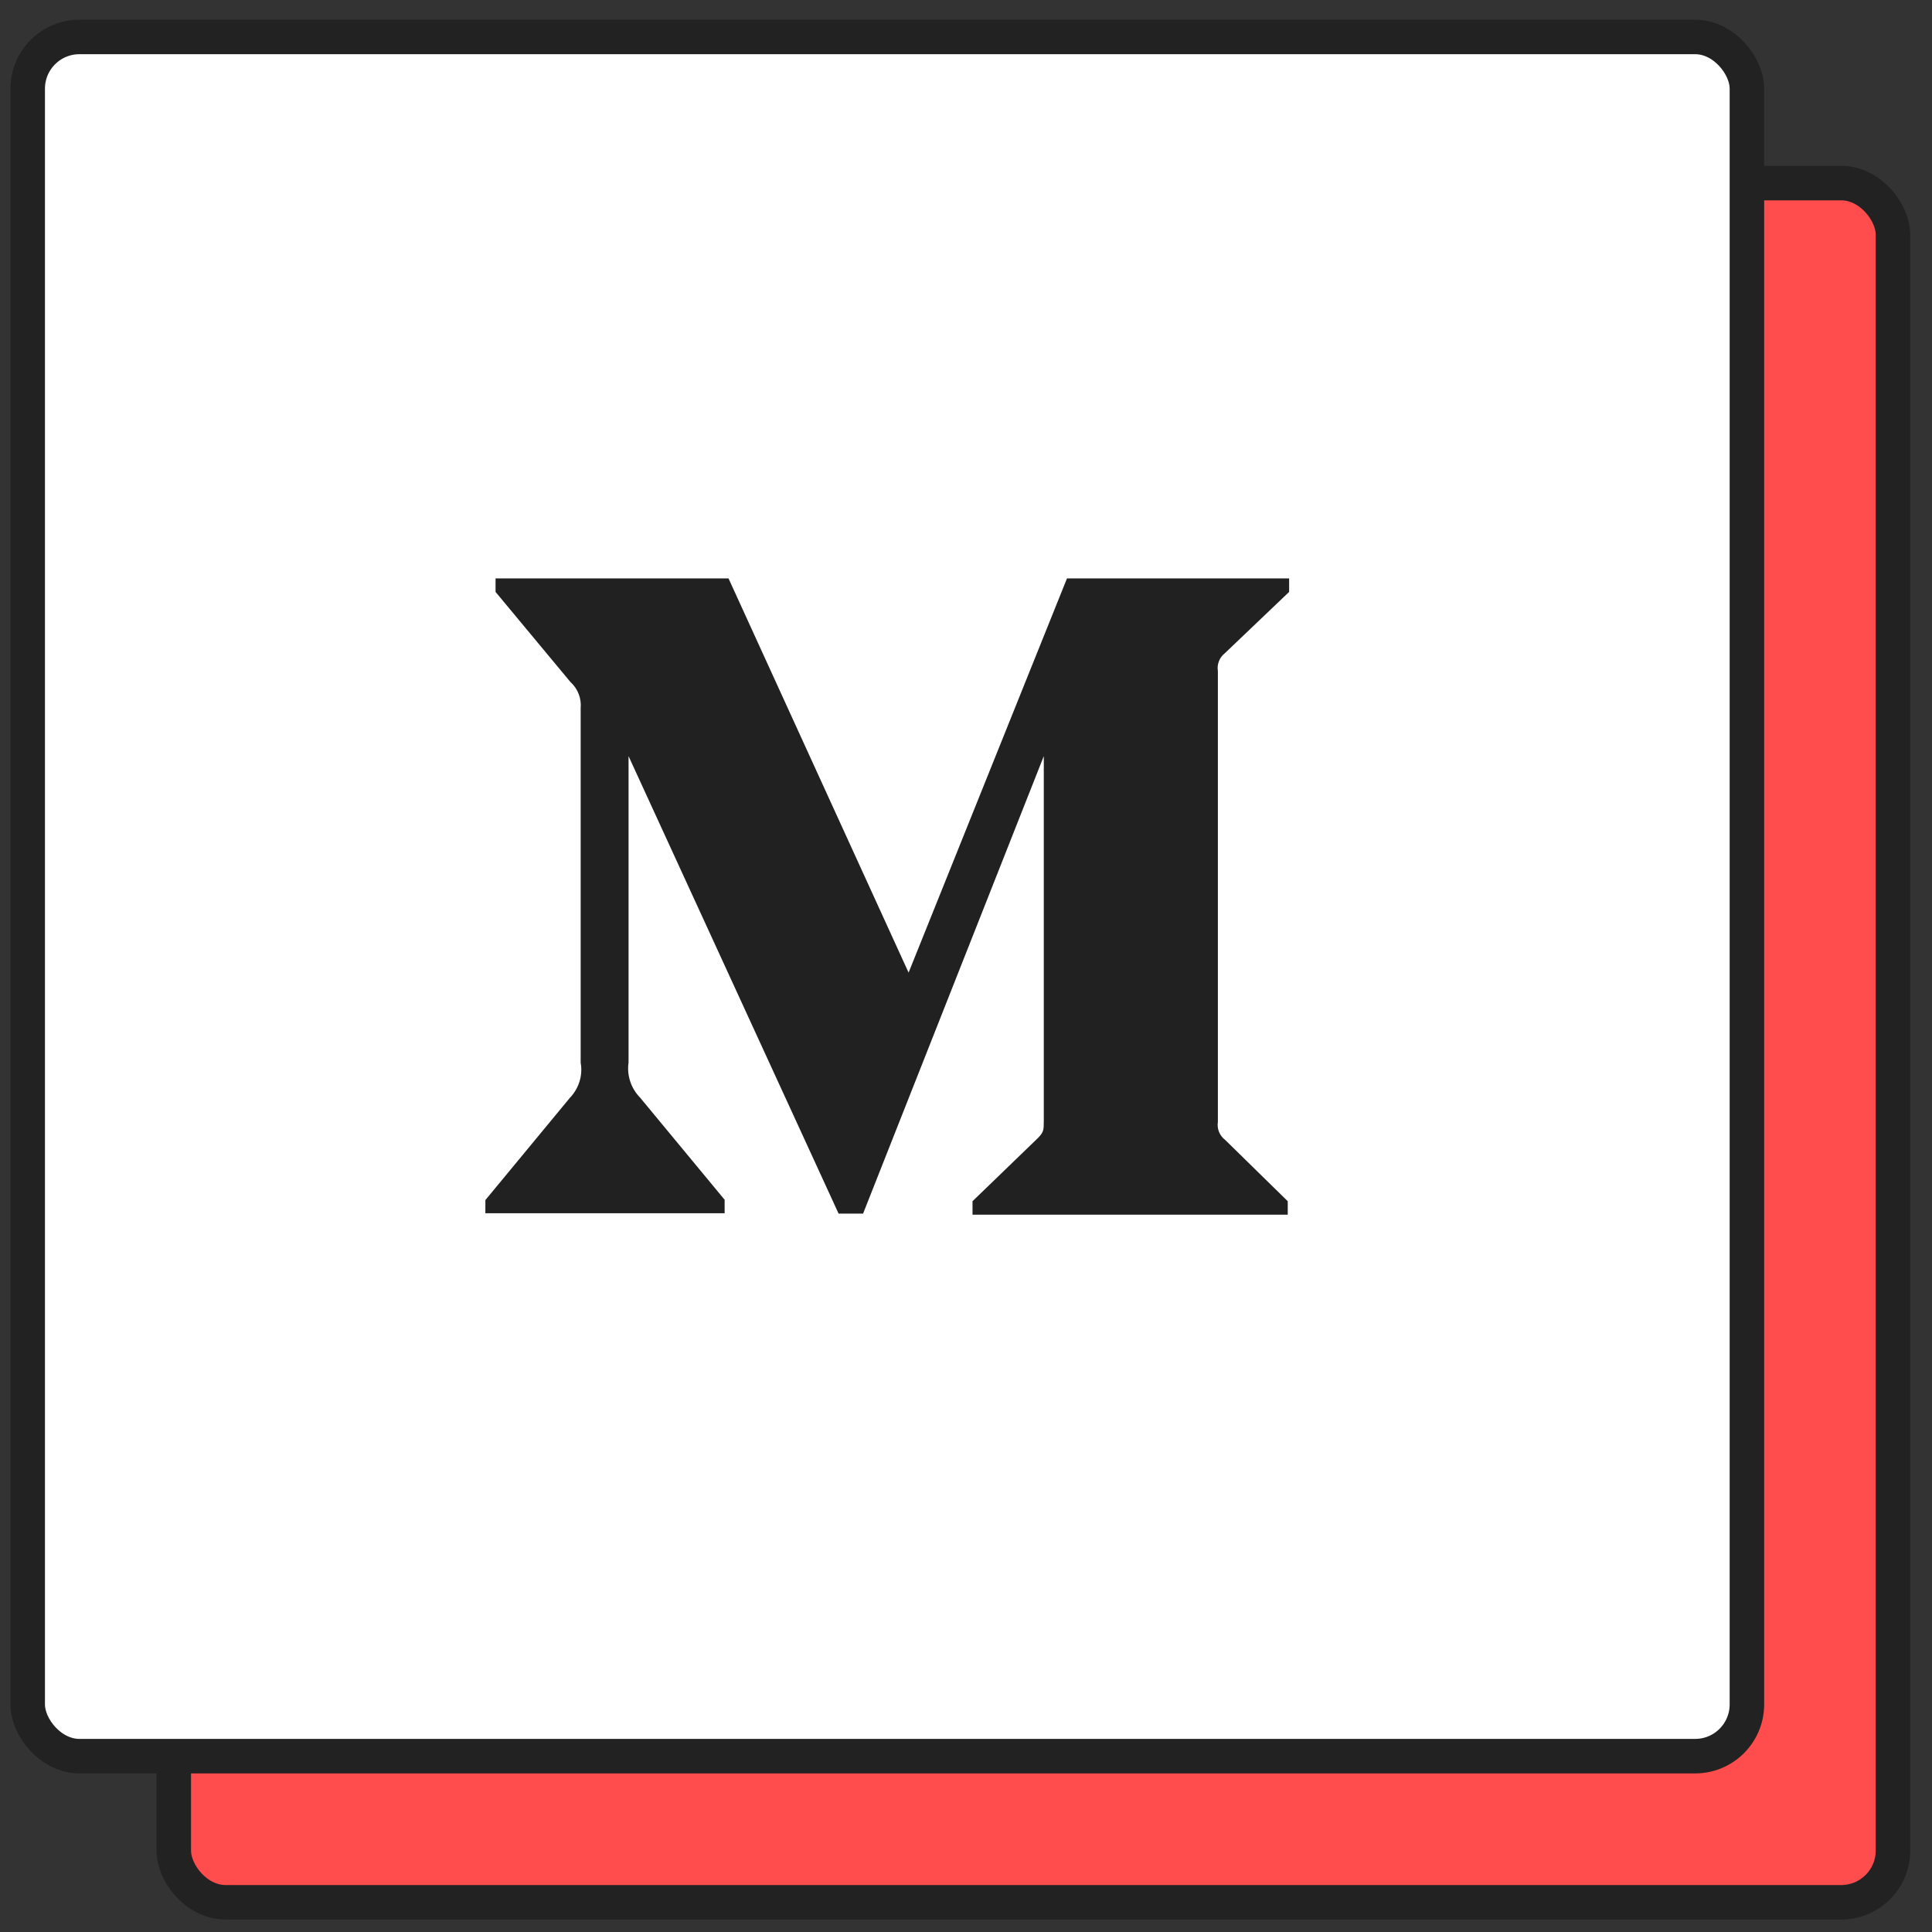
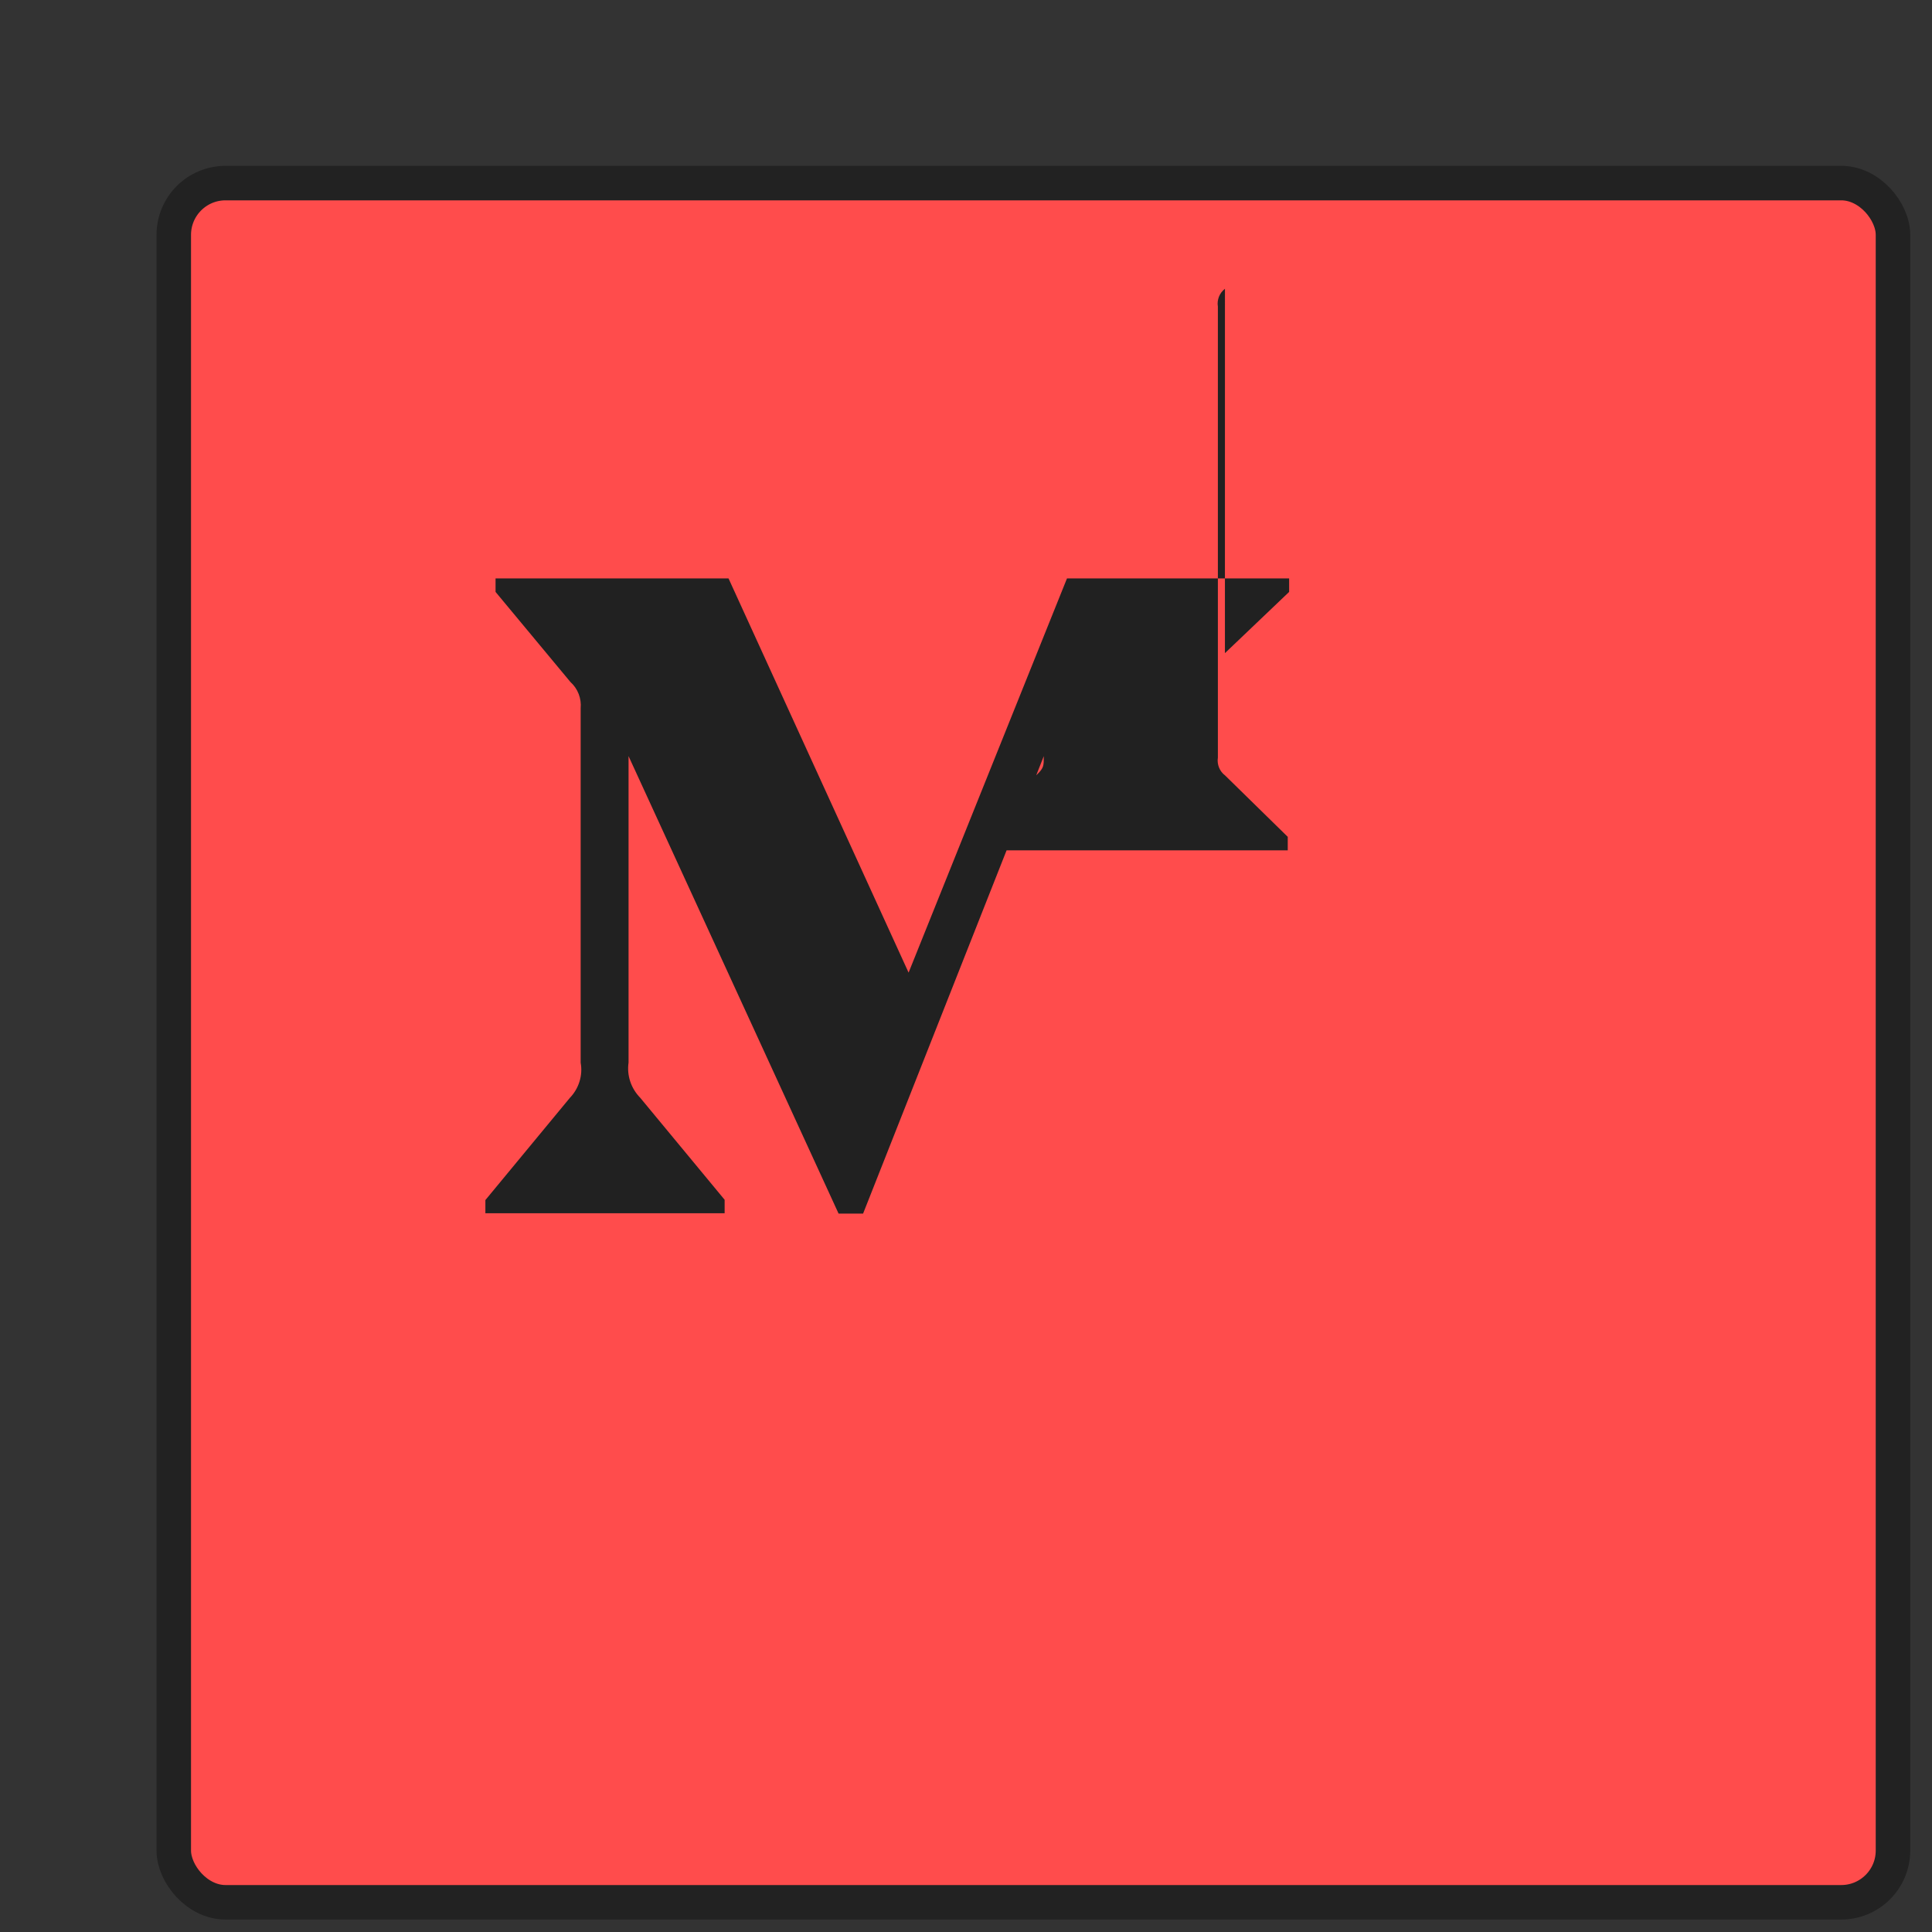
<svg xmlns="http://www.w3.org/2000/svg" viewBox="0 0 56 56">
  <rect x="0" y="0" width="56" height="56" fill="#333333" stroke="none" />
  <rect x="5.037" y="5.307" width="49.832" height="49.832" rx="1.5" fill="#FF4C4C" stroke="#222" />
-   <rect x=".803" y="1.071" width="49.832" height="49.832" rx="1.5" fill="#fff" stroke="#222" />
-   <path d="m35.505 18.932 1.861-1.775v-0.391h-6.439l-4.591 11.426-5.219-11.426h-6.753v0.391l2.171 2.612c0.214 0.191 0.323 0.478 0.296 0.76v10.275c0.068 0.369-0.055 0.751-0.314 1.019l-2.448 2.962v0.382h6.935v-0.391l-2.448-2.958c-0.264-0.269-0.391-0.642-0.337-1.019v-8.882l6.088 13.26h0.71l5.238-13.26v10.562c0 0.278 0 0.337-0.182 0.519l-1.884 1.82v0.391h9.137v-0.391l-1.816-1.779c-0.159-0.118-0.241-0.323-0.209-0.519v-13.069c-0.032-0.196 0.045-0.396 0.205-0.519z" fill="#212121" />
+   <path d="m35.505 18.932 1.861-1.775v-0.391h-6.439l-4.591 11.426-5.219-11.426h-6.753v0.391l2.171 2.612c0.214 0.191 0.323 0.478 0.296 0.76v10.275c0.068 0.369-0.055 0.751-0.314 1.019l-2.448 2.962v0.382h6.935v-0.391l-2.448-2.958c-0.264-0.269-0.391-0.642-0.337-1.019v-8.882l6.088 13.26h0.71l5.238-13.26c0 0.278 0 0.337-0.182 0.519l-1.884 1.82v0.391h9.137v-0.391l-1.816-1.779c-0.159-0.118-0.241-0.323-0.209-0.519v-13.069c-0.032-0.196 0.045-0.396 0.205-0.519z" fill="#212121" />
</svg>